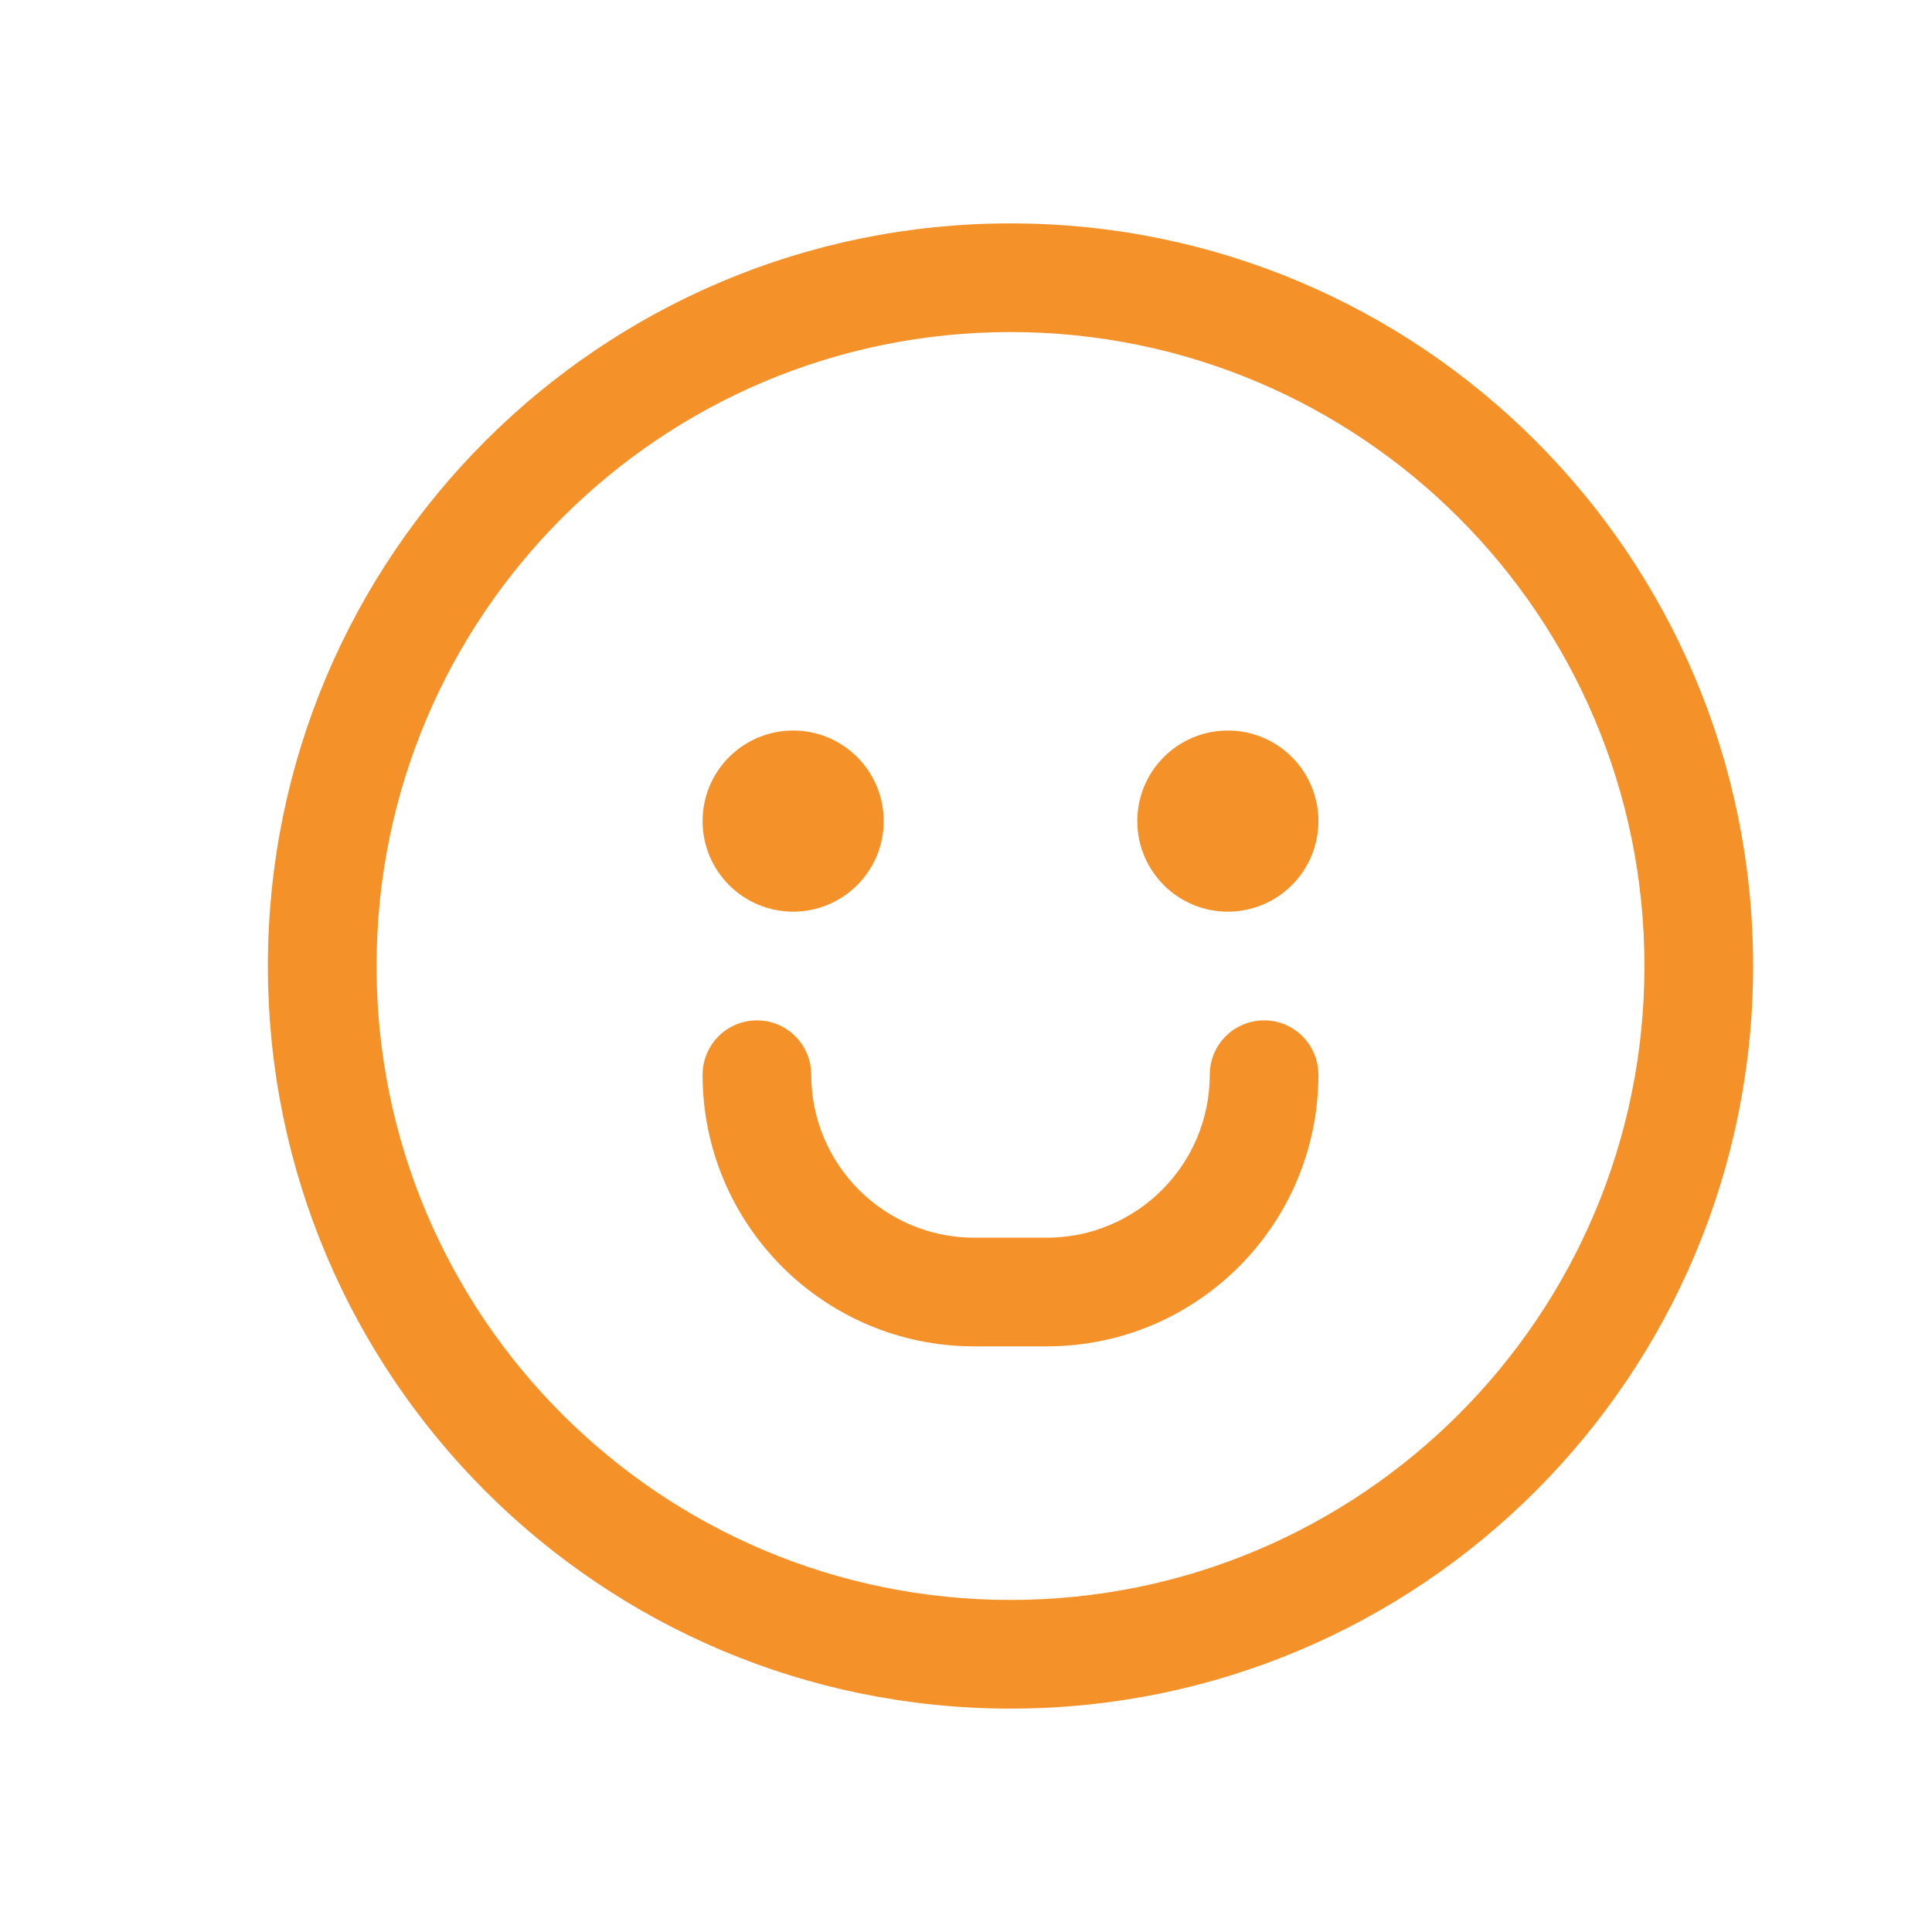
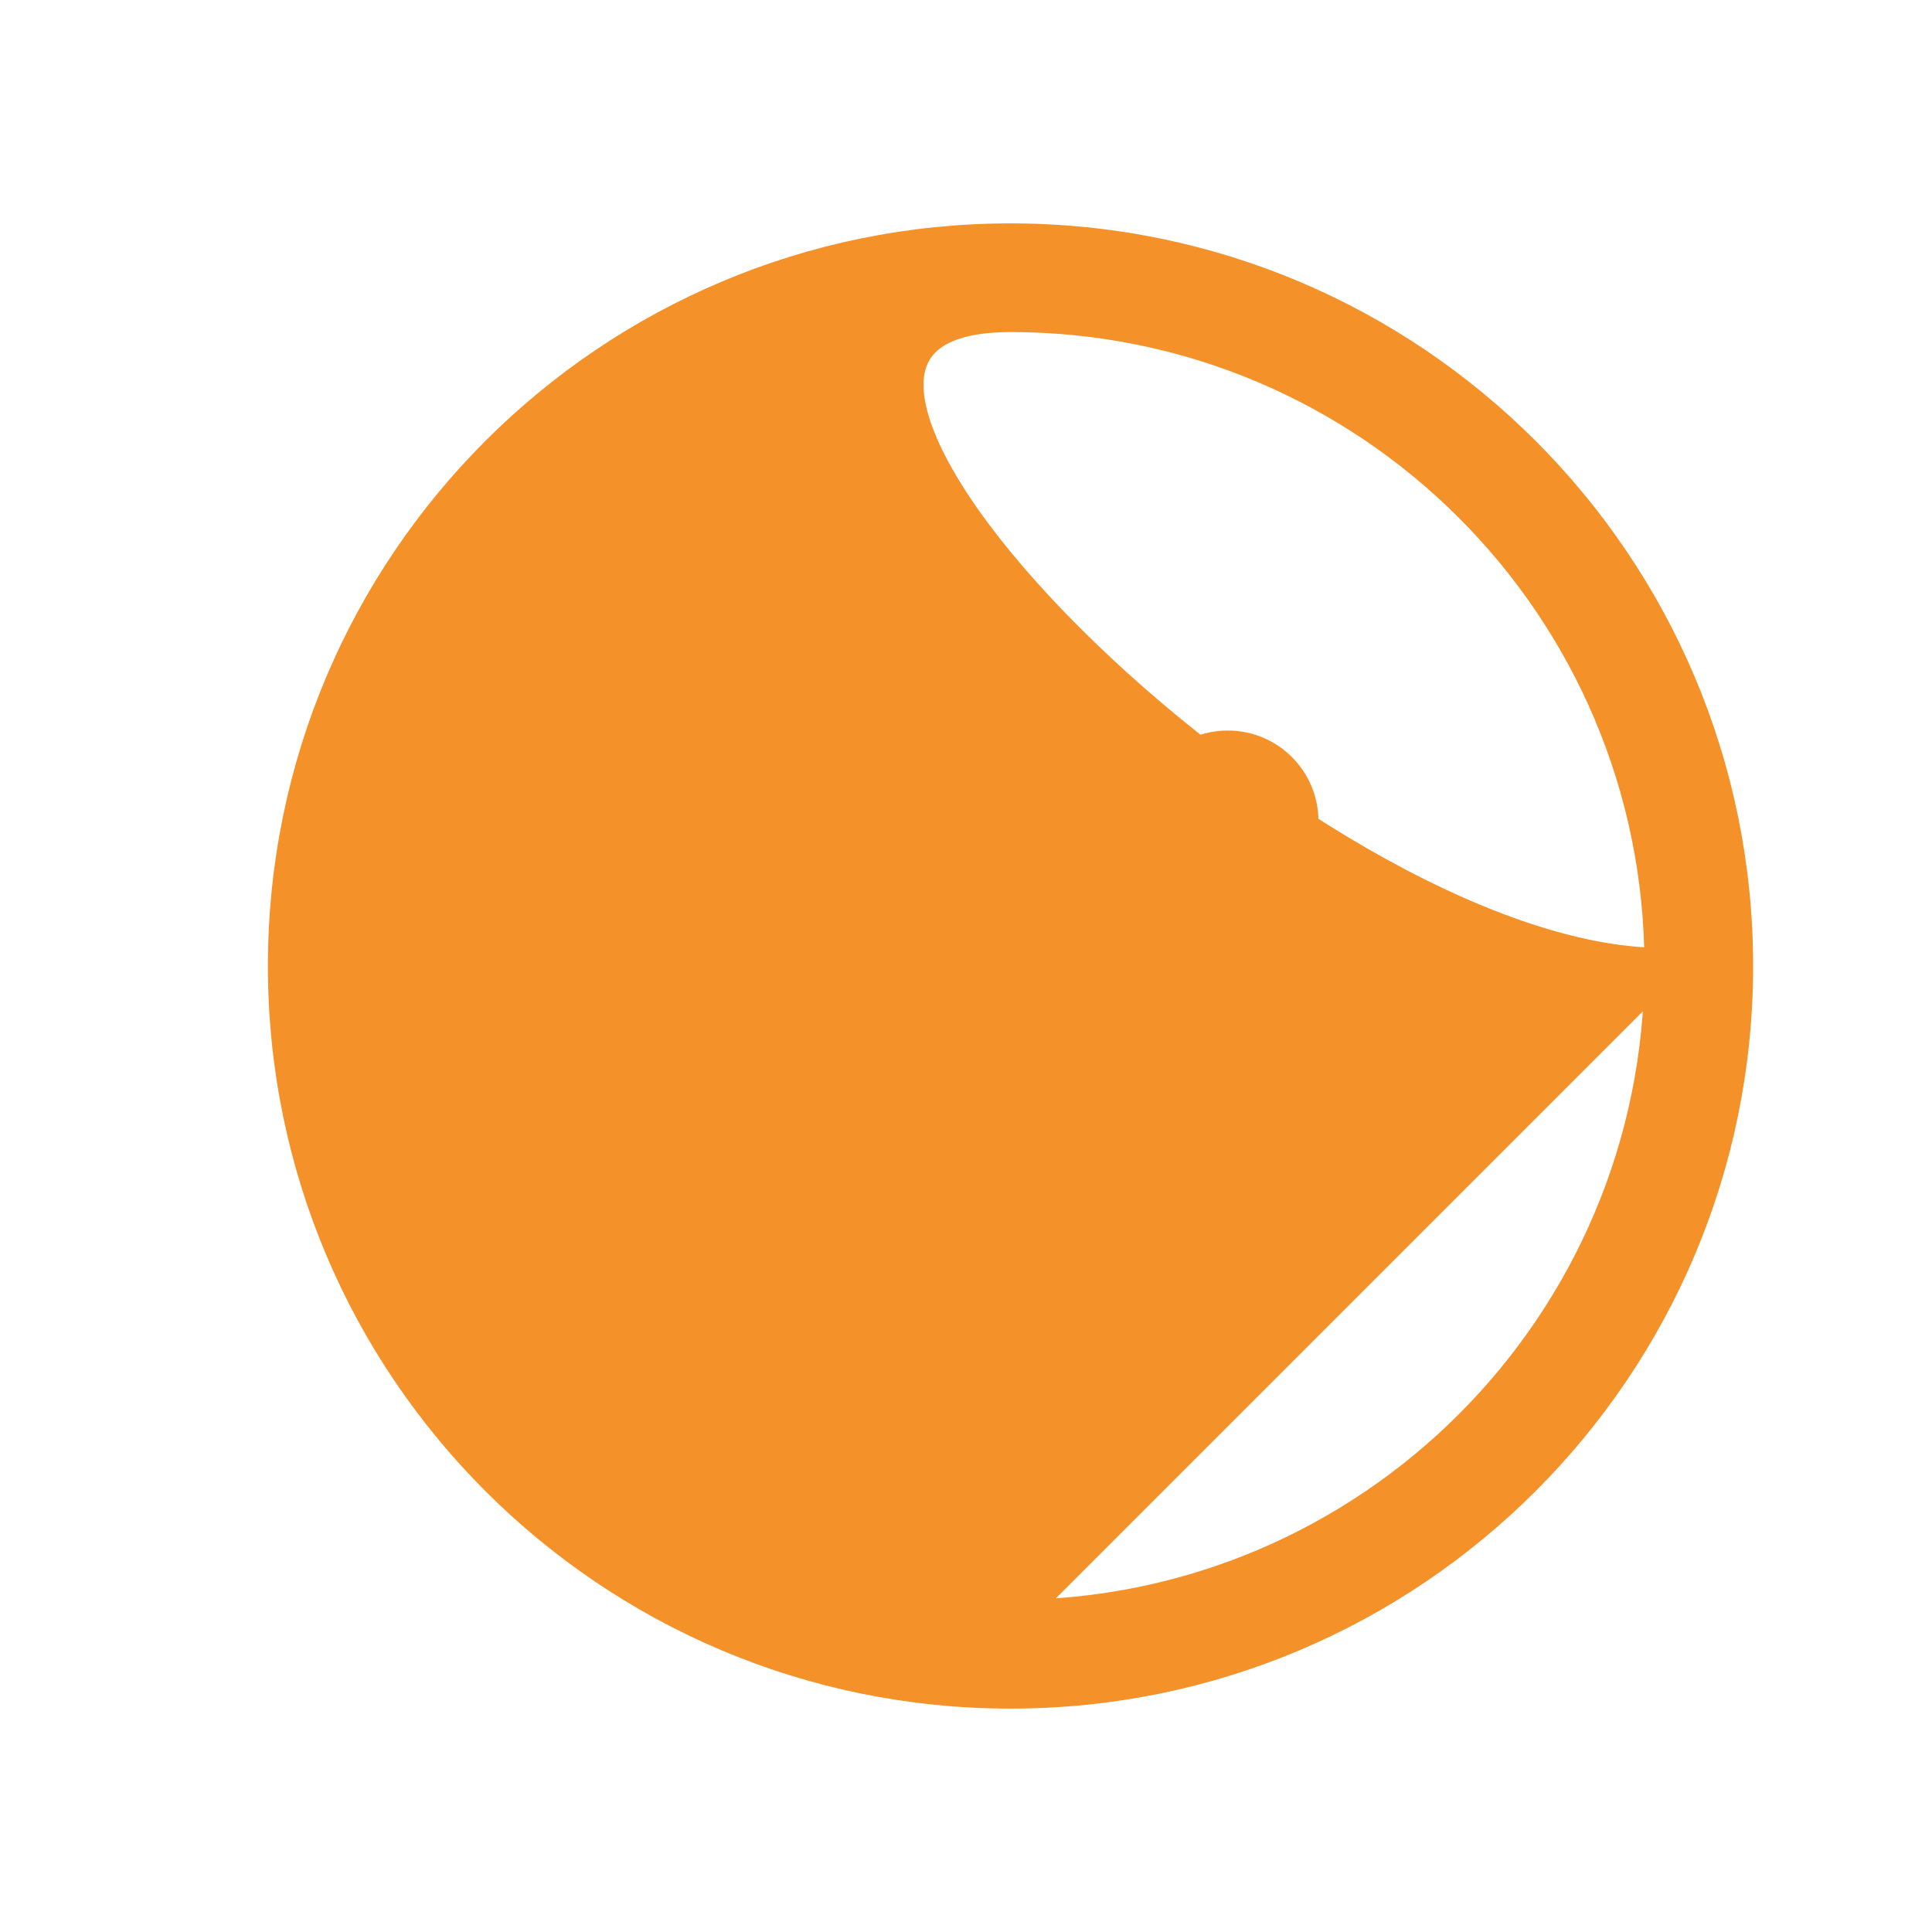
<svg xmlns="http://www.w3.org/2000/svg" id="Capa_1" data-name="Capa 1" viewBox="0 0 800 800">
  <defs>
    <style>
      .cls-1 {
        fill: #f49129;
        stroke: #f49129;
        stroke-miterlimit: 10;
        stroke-width: 15px;
      }
    </style>
  </defs>
-   <path class="cls-1" d="M418.43,700c-165.69,0-300-134.31-300-300S252.74,100,418.43,100s300,134.31,300,300-134.31,300-300,300ZM418.43,670c149.12,0,270-120.88,270-270s-120.88-270-270-270S148.43,250.88,148.43,400s120.88,270,270,270ZM508.43,445c0-8.28,6.72-15,15-15s15,6.72,15,15c0,57.99-47.01,105-105,105h-30c-57.99,0-105-47.01-105-105,0-8.28,6.72-15,15-15s15,6.72,15,15c0,41.42,33.58,75,75,75h30c41.42,0,75-33.58,75-75ZM328.43,370c-16.57,0-30-13.43-30-30s13.43-30,30-30,30,13.43,30,30-13.43,30-30,30ZM508.43,370c-16.57,0-30-13.43-30-30s13.43-30,30-30,30,13.43,30,30-13.43,30-30,30Z" />
+   <path class="cls-1" d="M418.43,700c-165.69,0-300-134.31-300-300S252.74,100,418.43,100s300,134.31,300,300-134.31,300-300,300ZM418.43,670c149.12,0,270-120.88,270-270s-120.88-270-270-270s120.88,270,270,270ZM508.43,445c0-8.28,6.72-15,15-15s15,6.72,15,15c0,57.99-47.01,105-105,105h-30c-57.99,0-105-47.01-105-105,0-8.28,6.72-15,15-15s15,6.72,15,15c0,41.42,33.58,75,75,75h30c41.42,0,75-33.58,75-75ZM328.43,370c-16.57,0-30-13.43-30-30s13.43-30,30-30,30,13.43,30,30-13.43,30-30,30ZM508.43,370c-16.57,0-30-13.43-30-30s13.43-30,30-30,30,13.43,30,30-13.43,30-30,30Z" />
</svg>